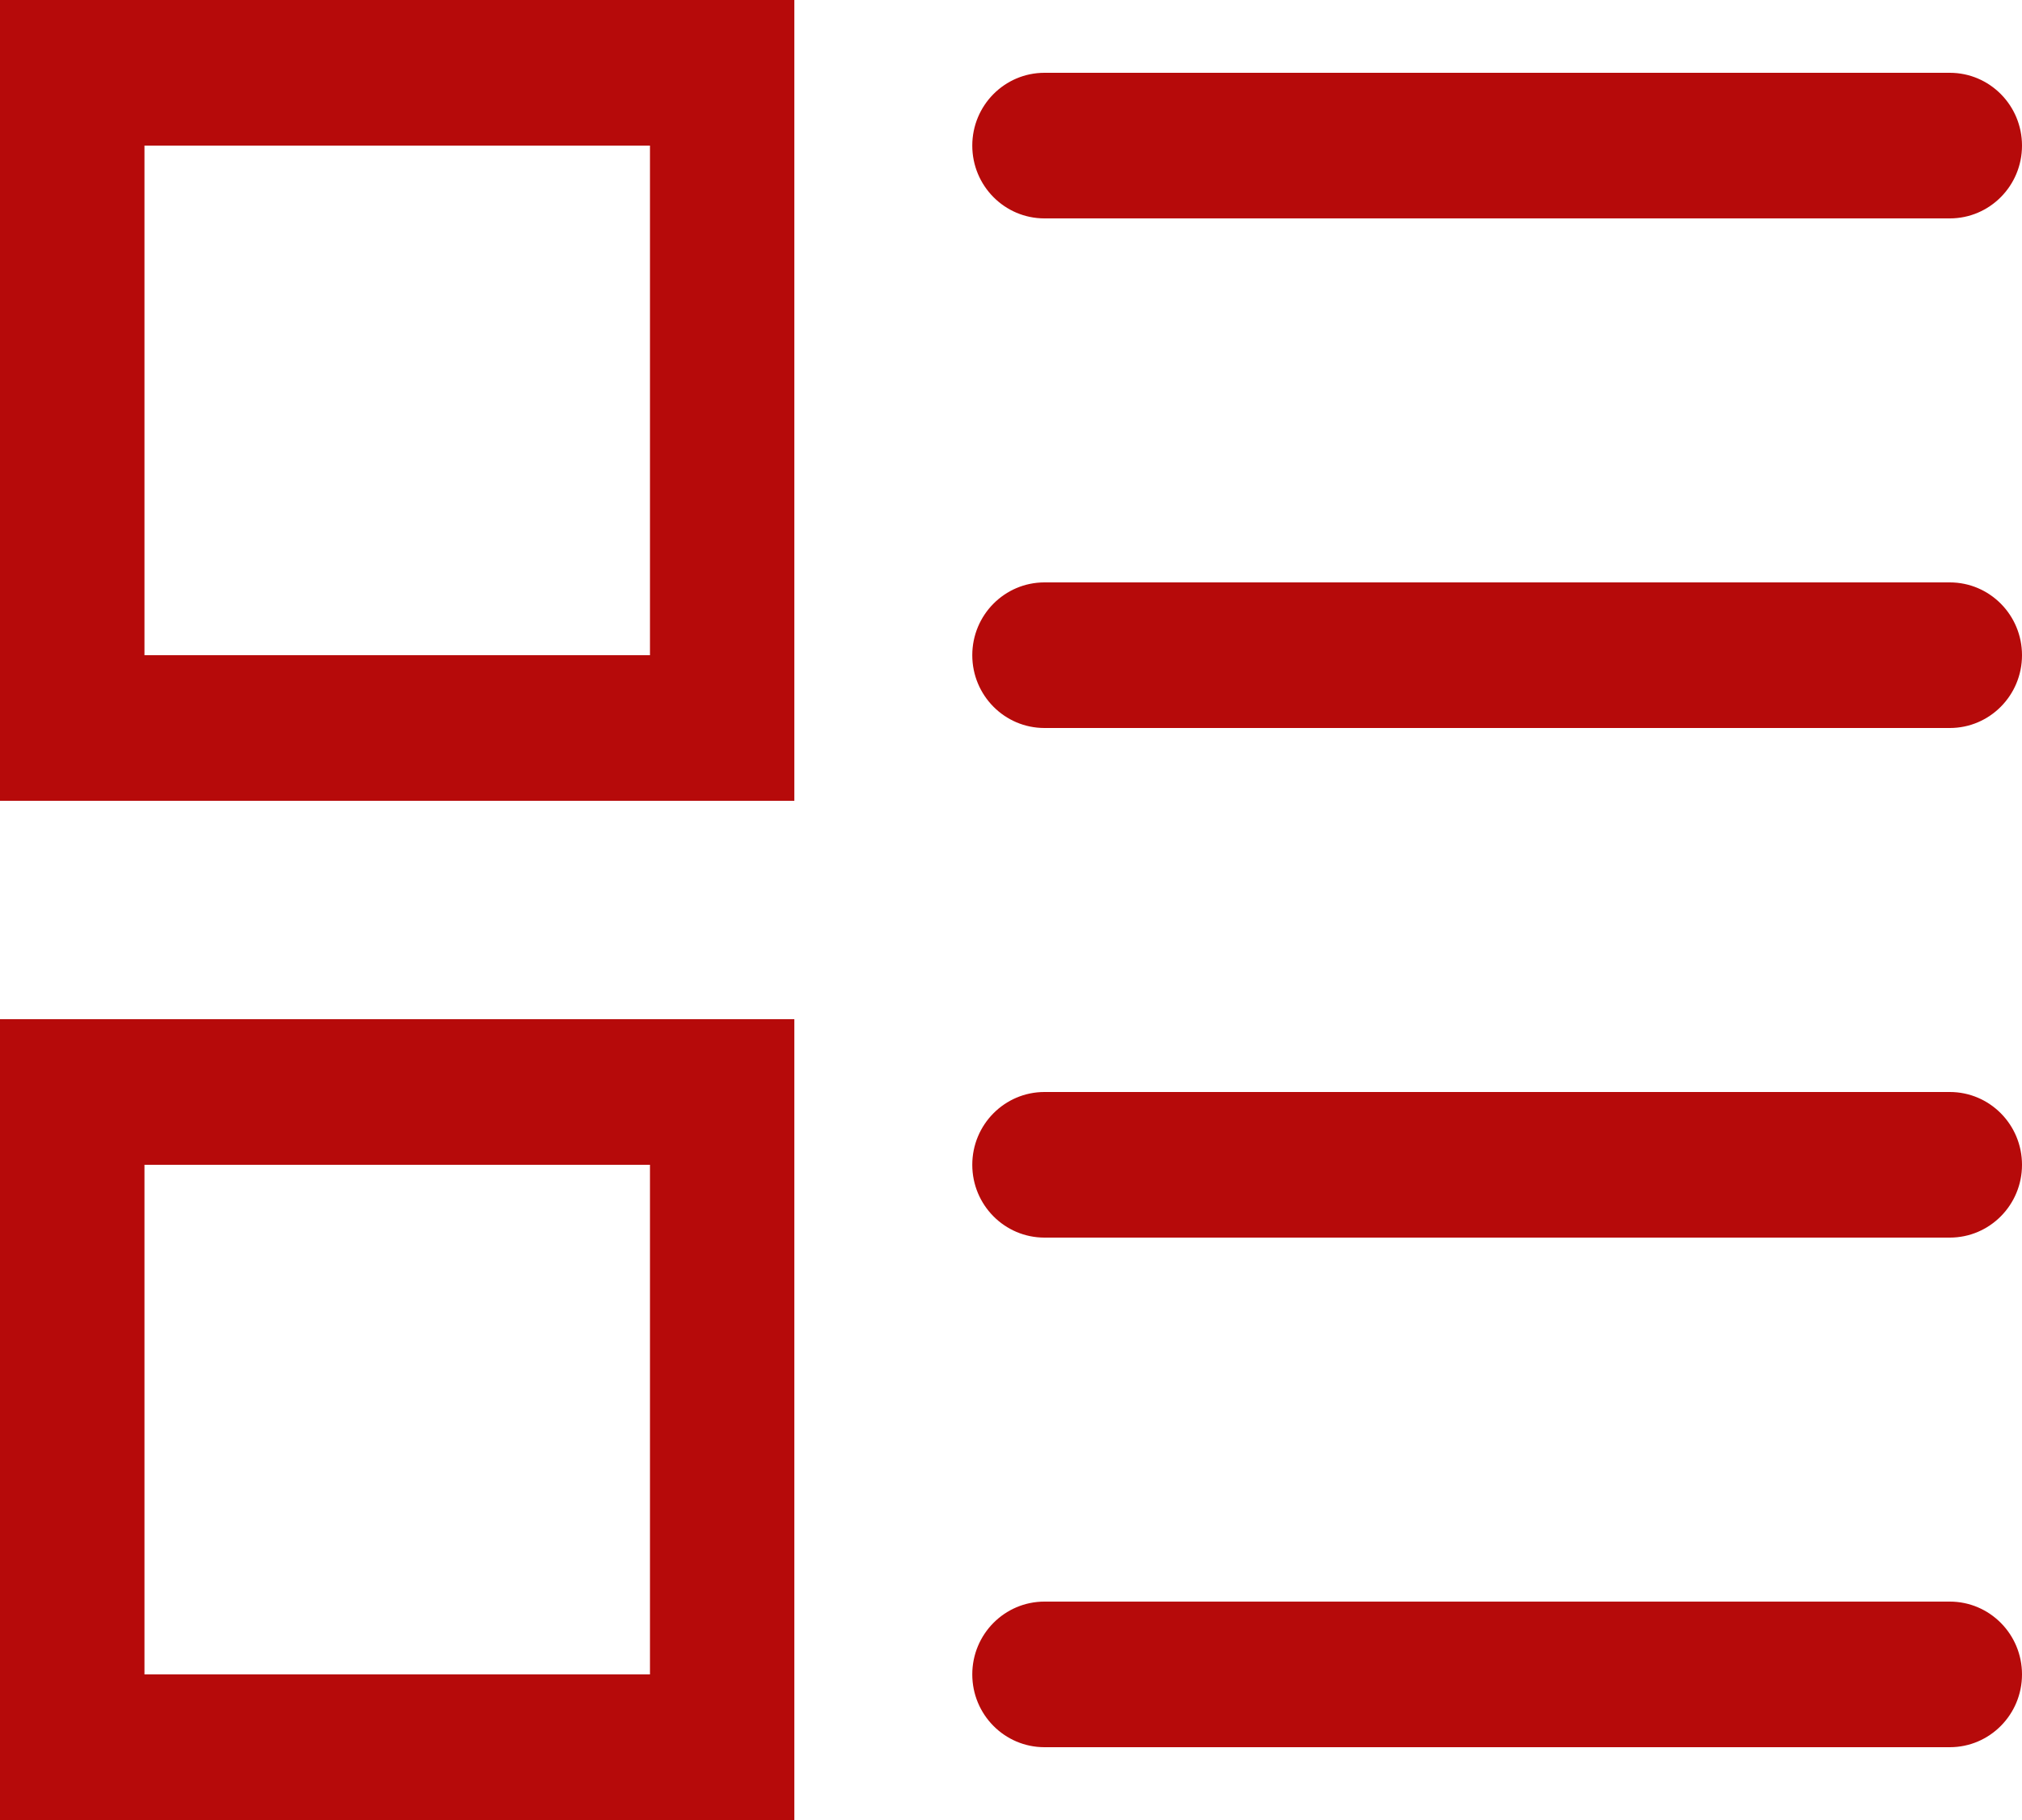
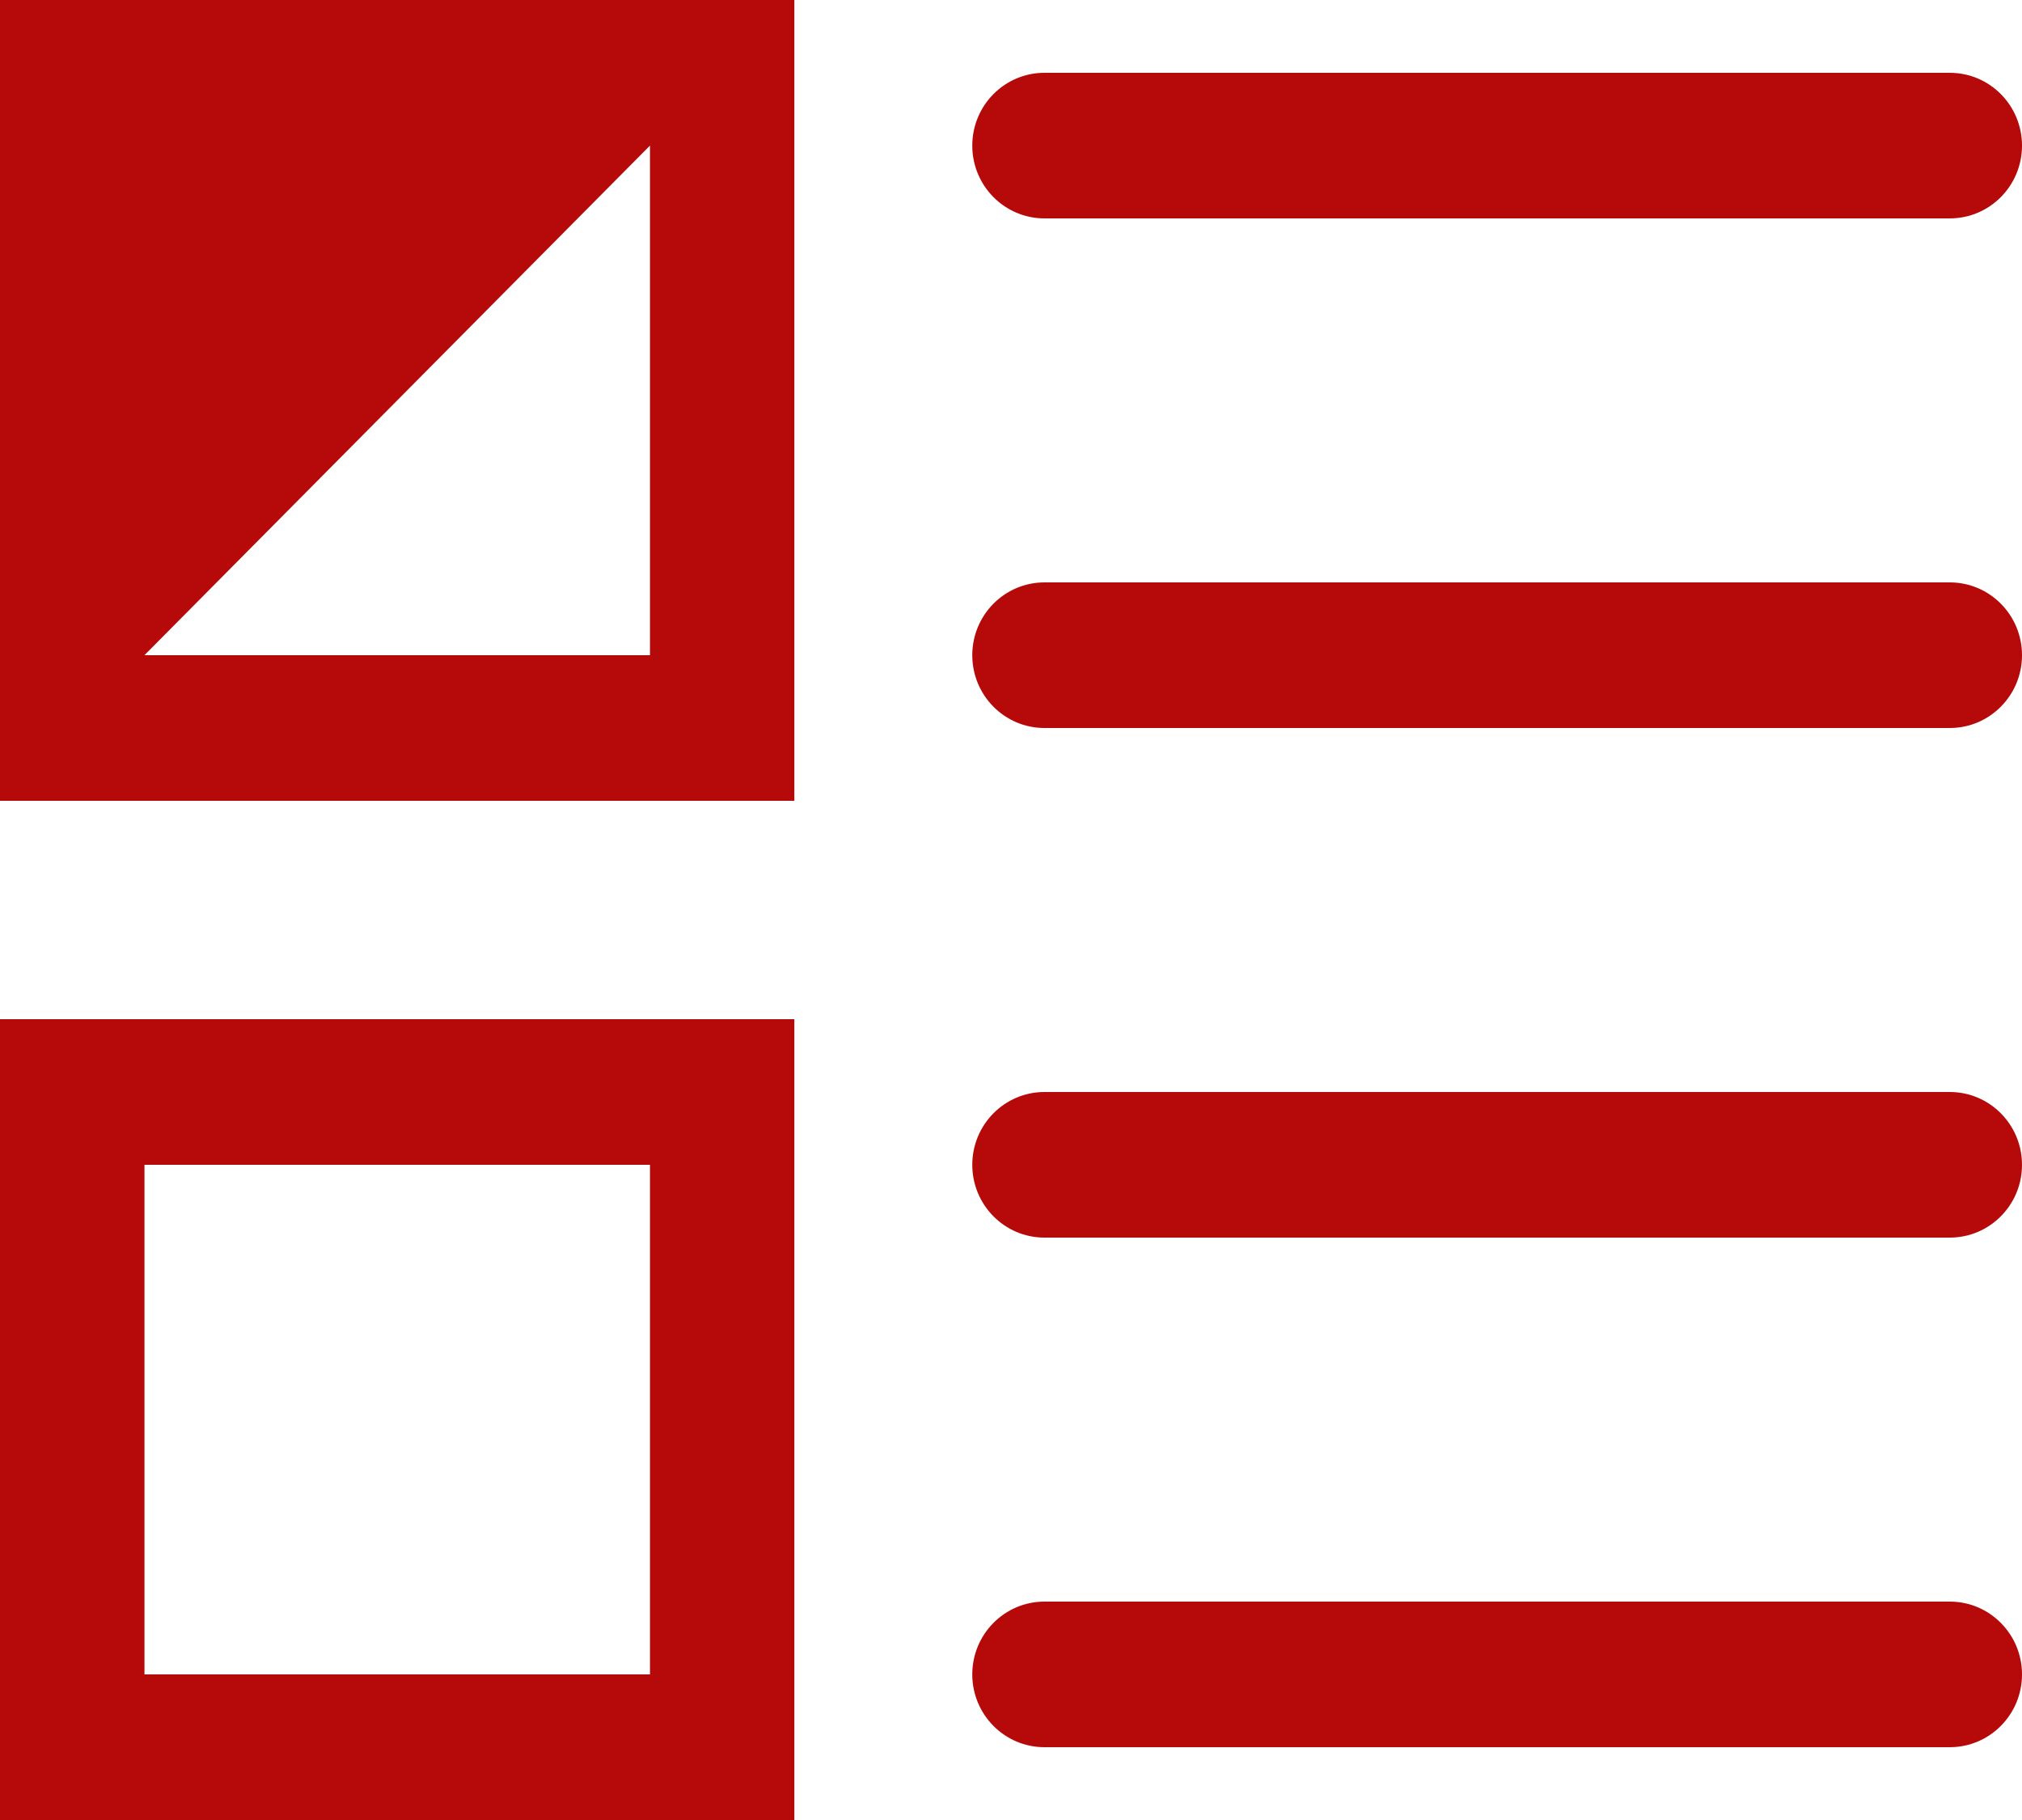
<svg xmlns="http://www.w3.org/2000/svg" width="20px" height="18px" viewBox="0 0 20 18" version="1.1">
  <title>编组</title>
  <g id="页面-1" stroke="none" stroke-width="1" fill="none" fill-rule="evenodd">
    <g id="06" transform="translate(-832, -2728)" fill="#B60A0A" fill-rule="nonzero">
      <g id="编组-9" transform="translate(378, 192)">
        <g id="编组-8" transform="translate(37, 2503.5)">
          <g id="编组-2" transform="translate(417, 29.5)">
            <g id="编组" transform="translate(0, 3)">
-               <path d="M0,7.92 L7.857,7.92 L7.857,0 L0,0 L0,7.92 Z M1.429,1.44 L6.429,1.44 L6.429,6.48 L1.429,6.48 L1.429,1.44 Z M0,18 L7.857,18 L7.857,10.08 L0,10.08 L0,18 Z M1.429,11.52 L6.429,11.52 L6.429,16.56 L1.429,16.56 L1.429,11.52 Z M10.331,2.16 L19.286,2.16 C19.68,2.16 20,1.838 20,1.44 C20,1.042 19.68,0.72 19.286,0.72 L10.331,0.72 C9.937,0.72 9.617,1.042 9.617,1.44 C9.617,1.838 9.937,2.16 10.331,2.16 Z M19.286,10.8 L10.331,10.8 C9.937,10.8 9.617,11.122 9.617,11.52 C9.617,11.918 9.937,12.24 10.331,12.24 L19.286,12.24 C19.68,12.24 20,11.918 20,11.52 C20,11.122 19.68,10.8 19.286,10.8 Z M19.286,5.76 L10.331,5.76 C9.937,5.76 9.617,6.082 9.617,6.48 C9.617,6.878 9.937,7.2 10.331,7.2 L19.286,7.2 C19.68,7.2 20,6.878 20,6.48 C20,6.082 19.68,5.76 19.286,5.76 Z M19.286,15.84 L10.331,15.84 C9.937,15.84 9.617,16.162 9.617,16.56 C9.617,16.958 9.937,17.28 10.331,17.28 L19.286,17.28 C19.68,17.28 20,16.958 20,16.56 C20,16.162 19.68,15.84 19.286,15.84 Z" id="形状" />
+               <path d="M0,7.92 L7.857,7.92 L7.857,0 L0,0 L0,7.92 Z L6.429,1.44 L6.429,6.48 L1.429,6.48 L1.429,1.44 Z M0,18 L7.857,18 L7.857,10.08 L0,10.08 L0,18 Z M1.429,11.52 L6.429,11.52 L6.429,16.56 L1.429,16.56 L1.429,11.52 Z M10.331,2.16 L19.286,2.16 C19.68,2.16 20,1.838 20,1.44 C20,1.042 19.68,0.72 19.286,0.72 L10.331,0.72 C9.937,0.72 9.617,1.042 9.617,1.44 C9.617,1.838 9.937,2.16 10.331,2.16 Z M19.286,10.8 L10.331,10.8 C9.937,10.8 9.617,11.122 9.617,11.52 C9.617,11.918 9.937,12.24 10.331,12.24 L19.286,12.24 C19.68,12.24 20,11.918 20,11.52 C20,11.122 19.68,10.8 19.286,10.8 Z M19.286,5.76 L10.331,5.76 C9.937,5.76 9.617,6.082 9.617,6.48 C9.617,6.878 9.937,7.2 10.331,7.2 L19.286,7.2 C19.68,7.2 20,6.878 20,6.48 C20,6.082 19.68,5.76 19.286,5.76 Z M19.286,15.84 L10.331,15.84 C9.937,15.84 9.617,16.162 9.617,16.56 C9.617,16.958 9.937,17.28 10.331,17.28 L19.286,17.28 C19.68,17.28 20,16.958 20,16.56 C20,16.162 19.68,15.84 19.286,15.84 Z" id="形状" />
            </g>
          </g>
        </g>
      </g>
    </g>
  </g>
</svg>